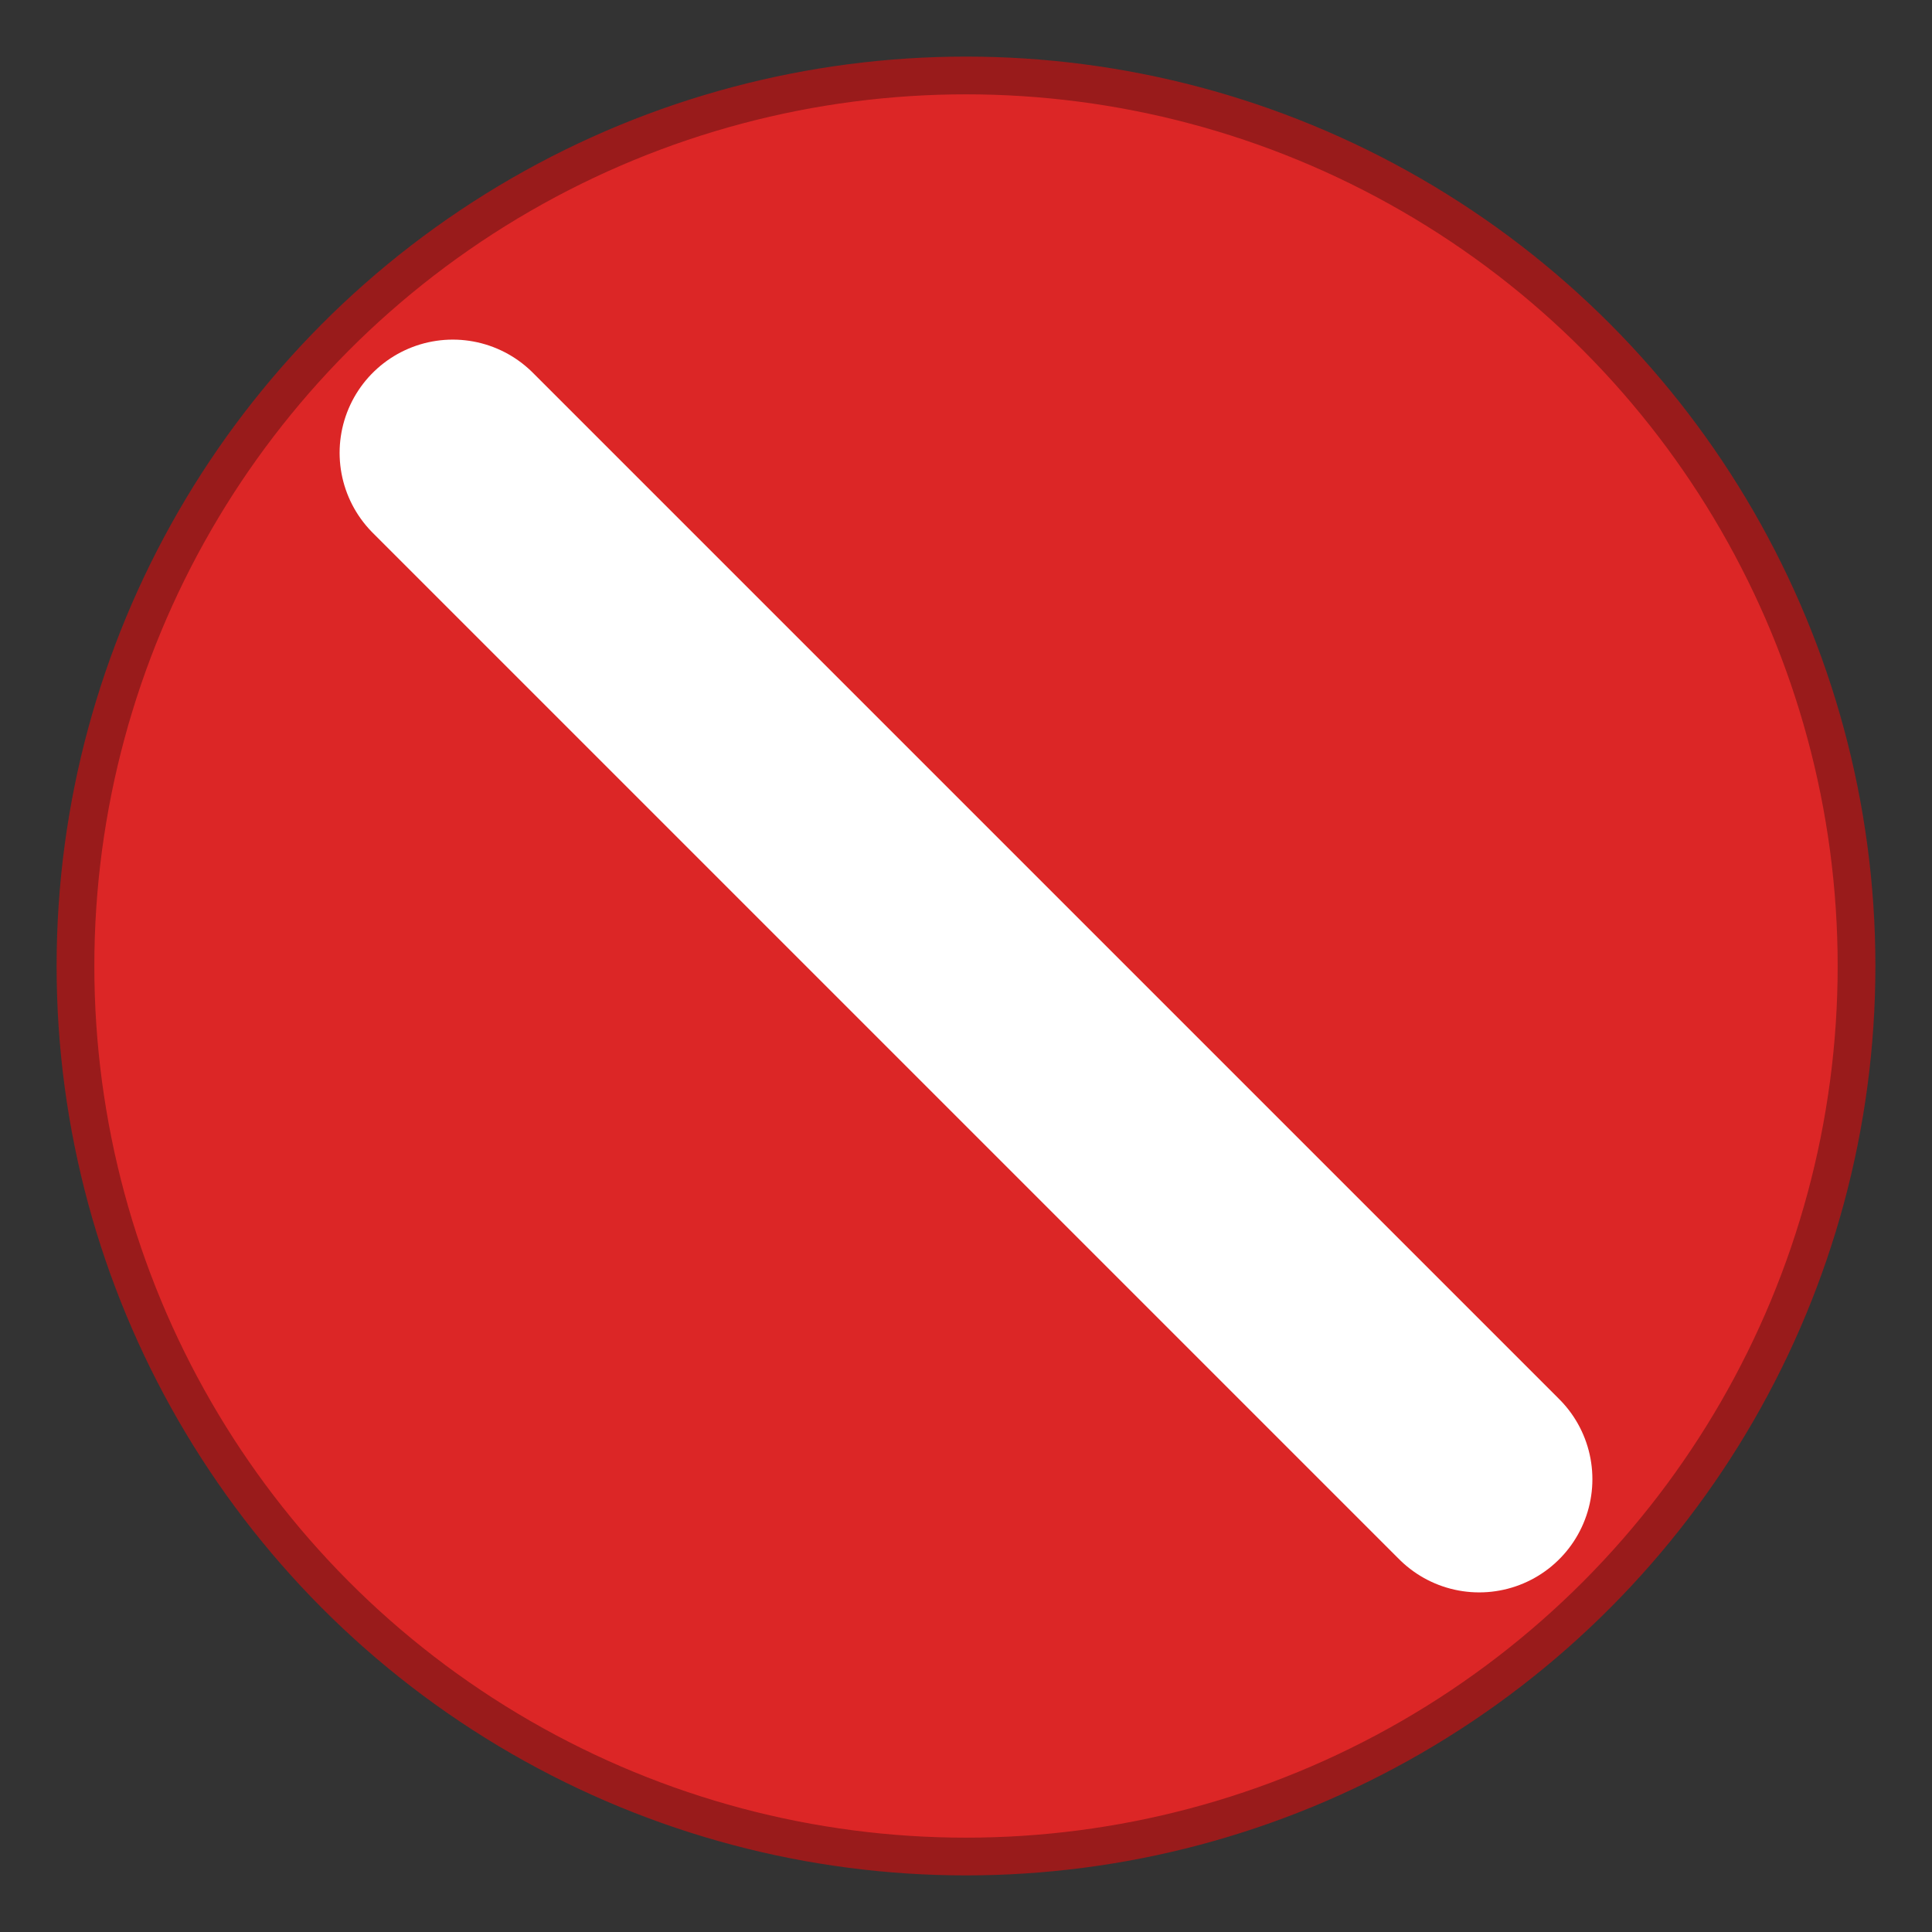
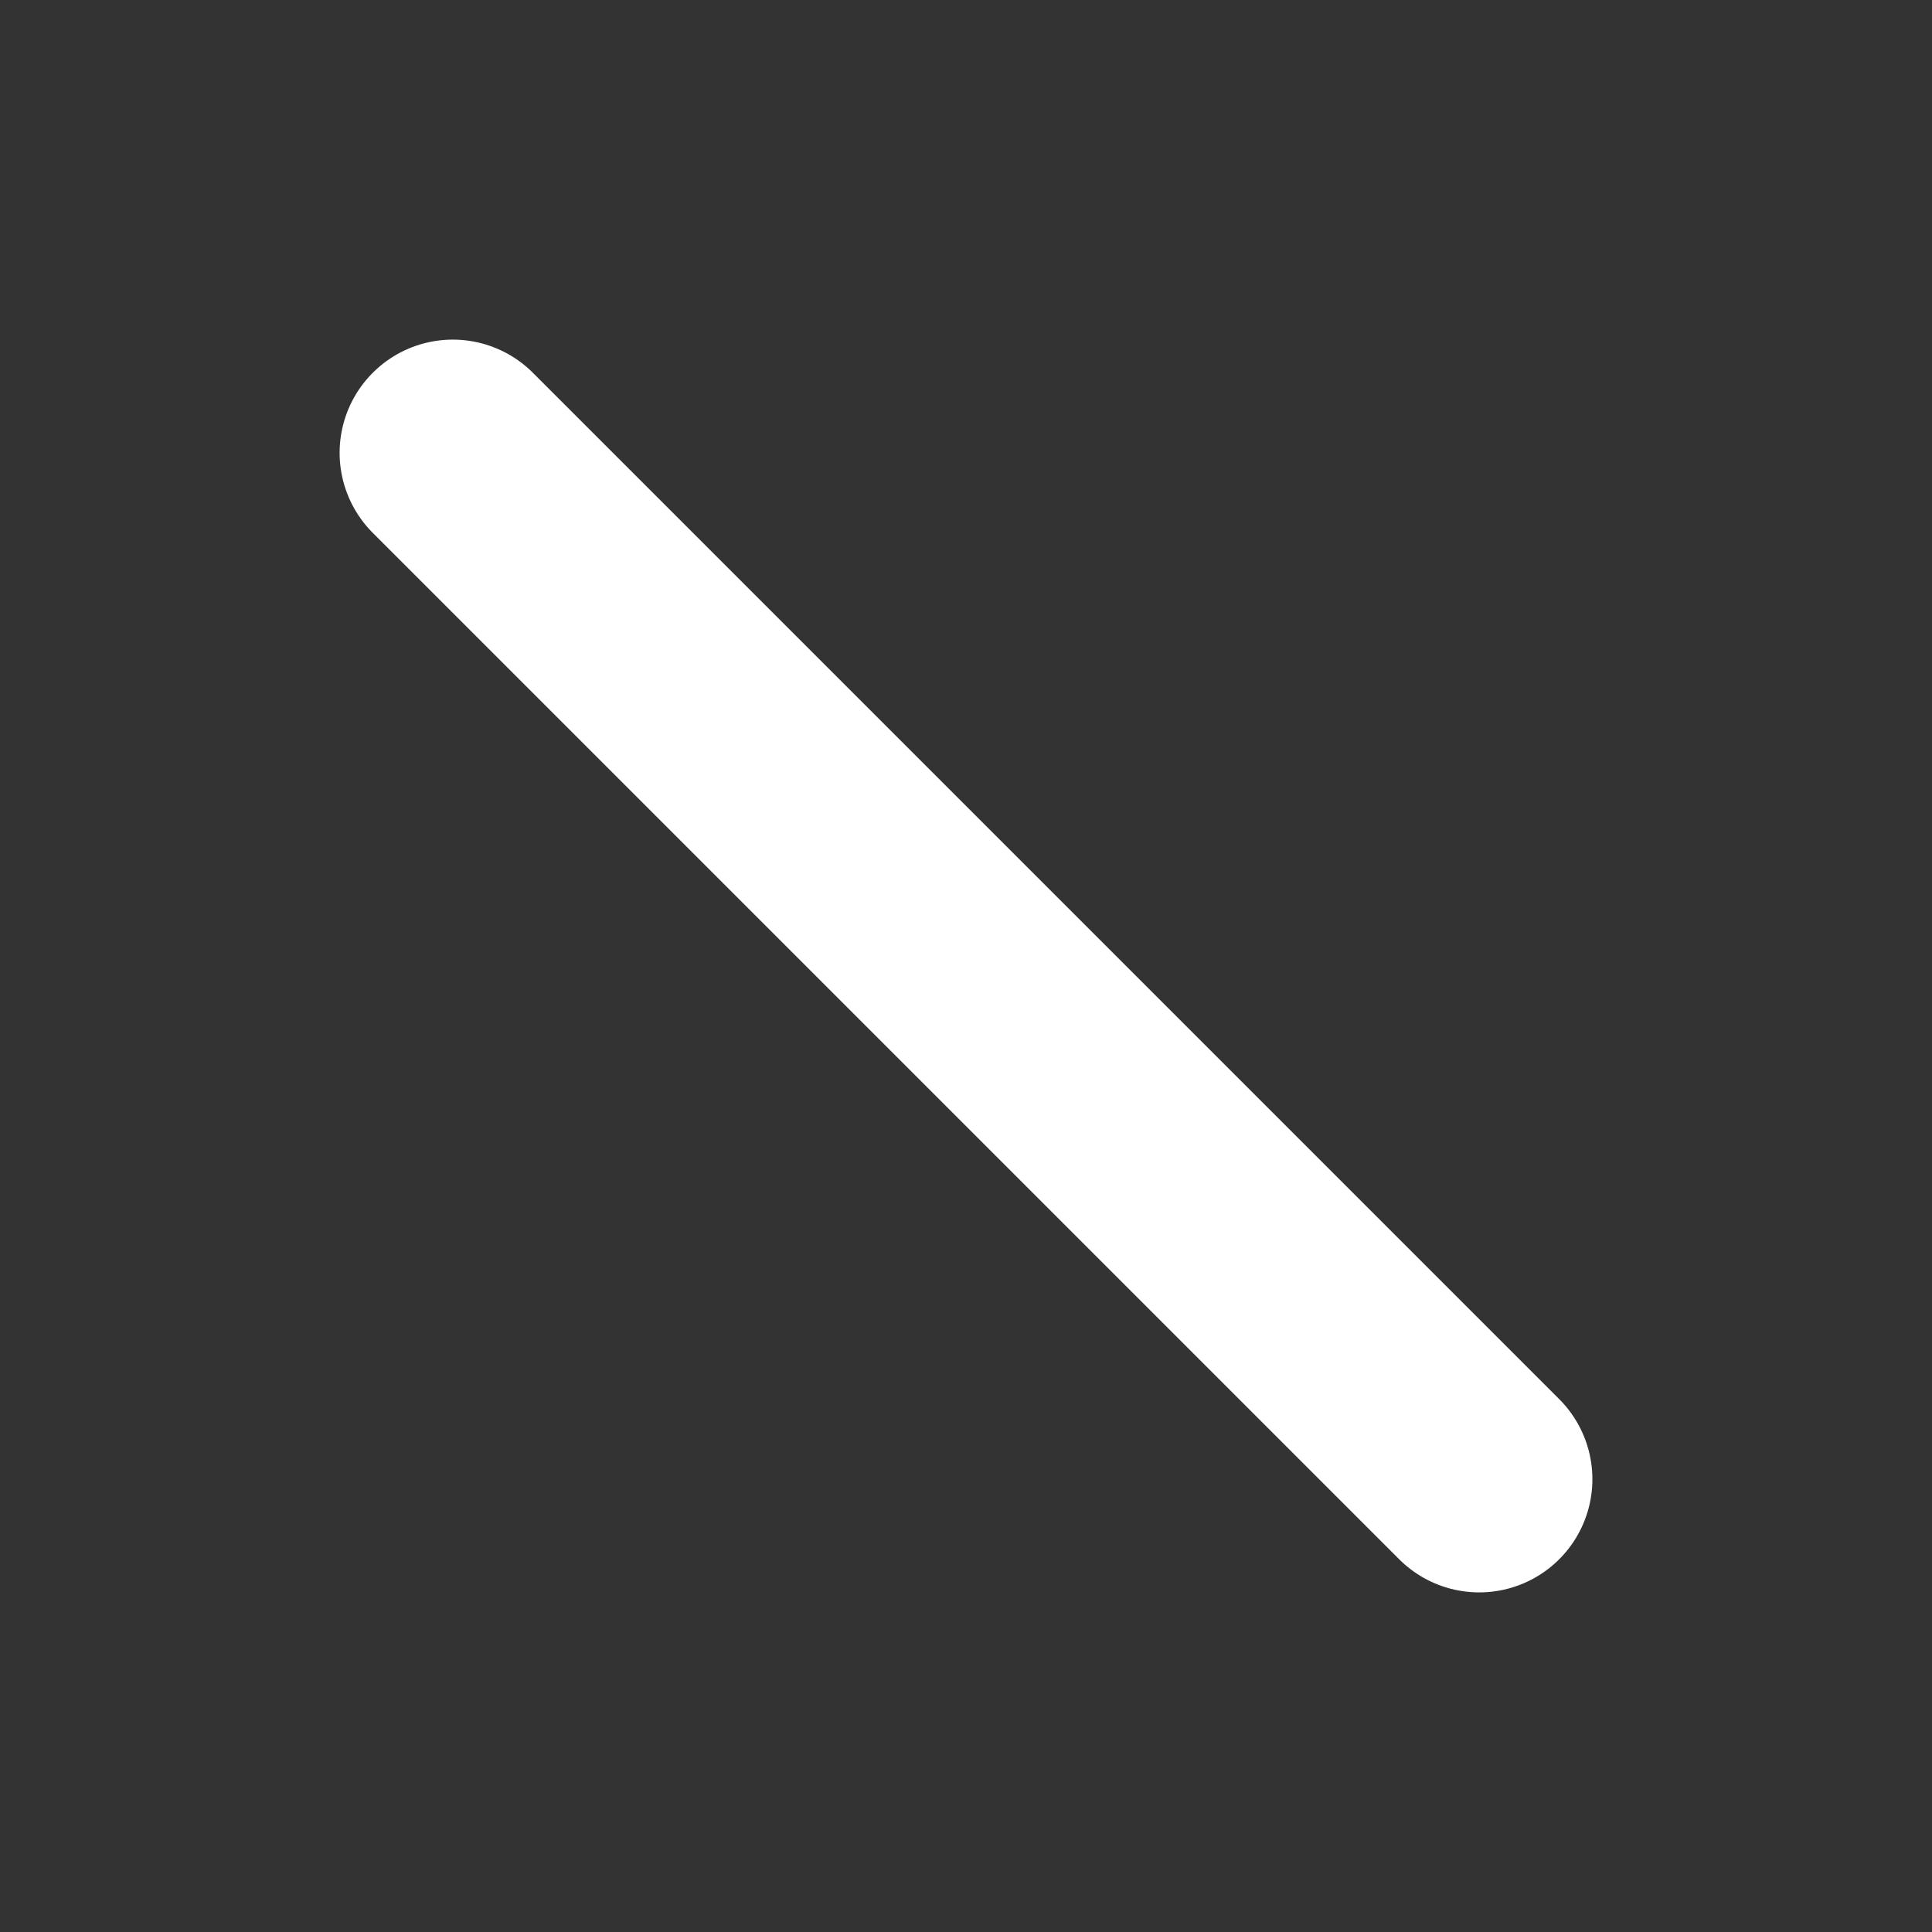
<svg xmlns="http://www.w3.org/2000/svg" viewBox="0 0 512 512">
  <rect x="0" y="0" width="512" height="512" fill="#333333" stroke="none" />
-   <circle cx="256" cy="256" r="236" fill="#DC2626" stroke="#991B1B" stroke-width="10" />
  <line x1="120" y1="120" x2="392" y2="392" stroke="white" stroke-width="60" stroke-linecap="round" />
</svg>